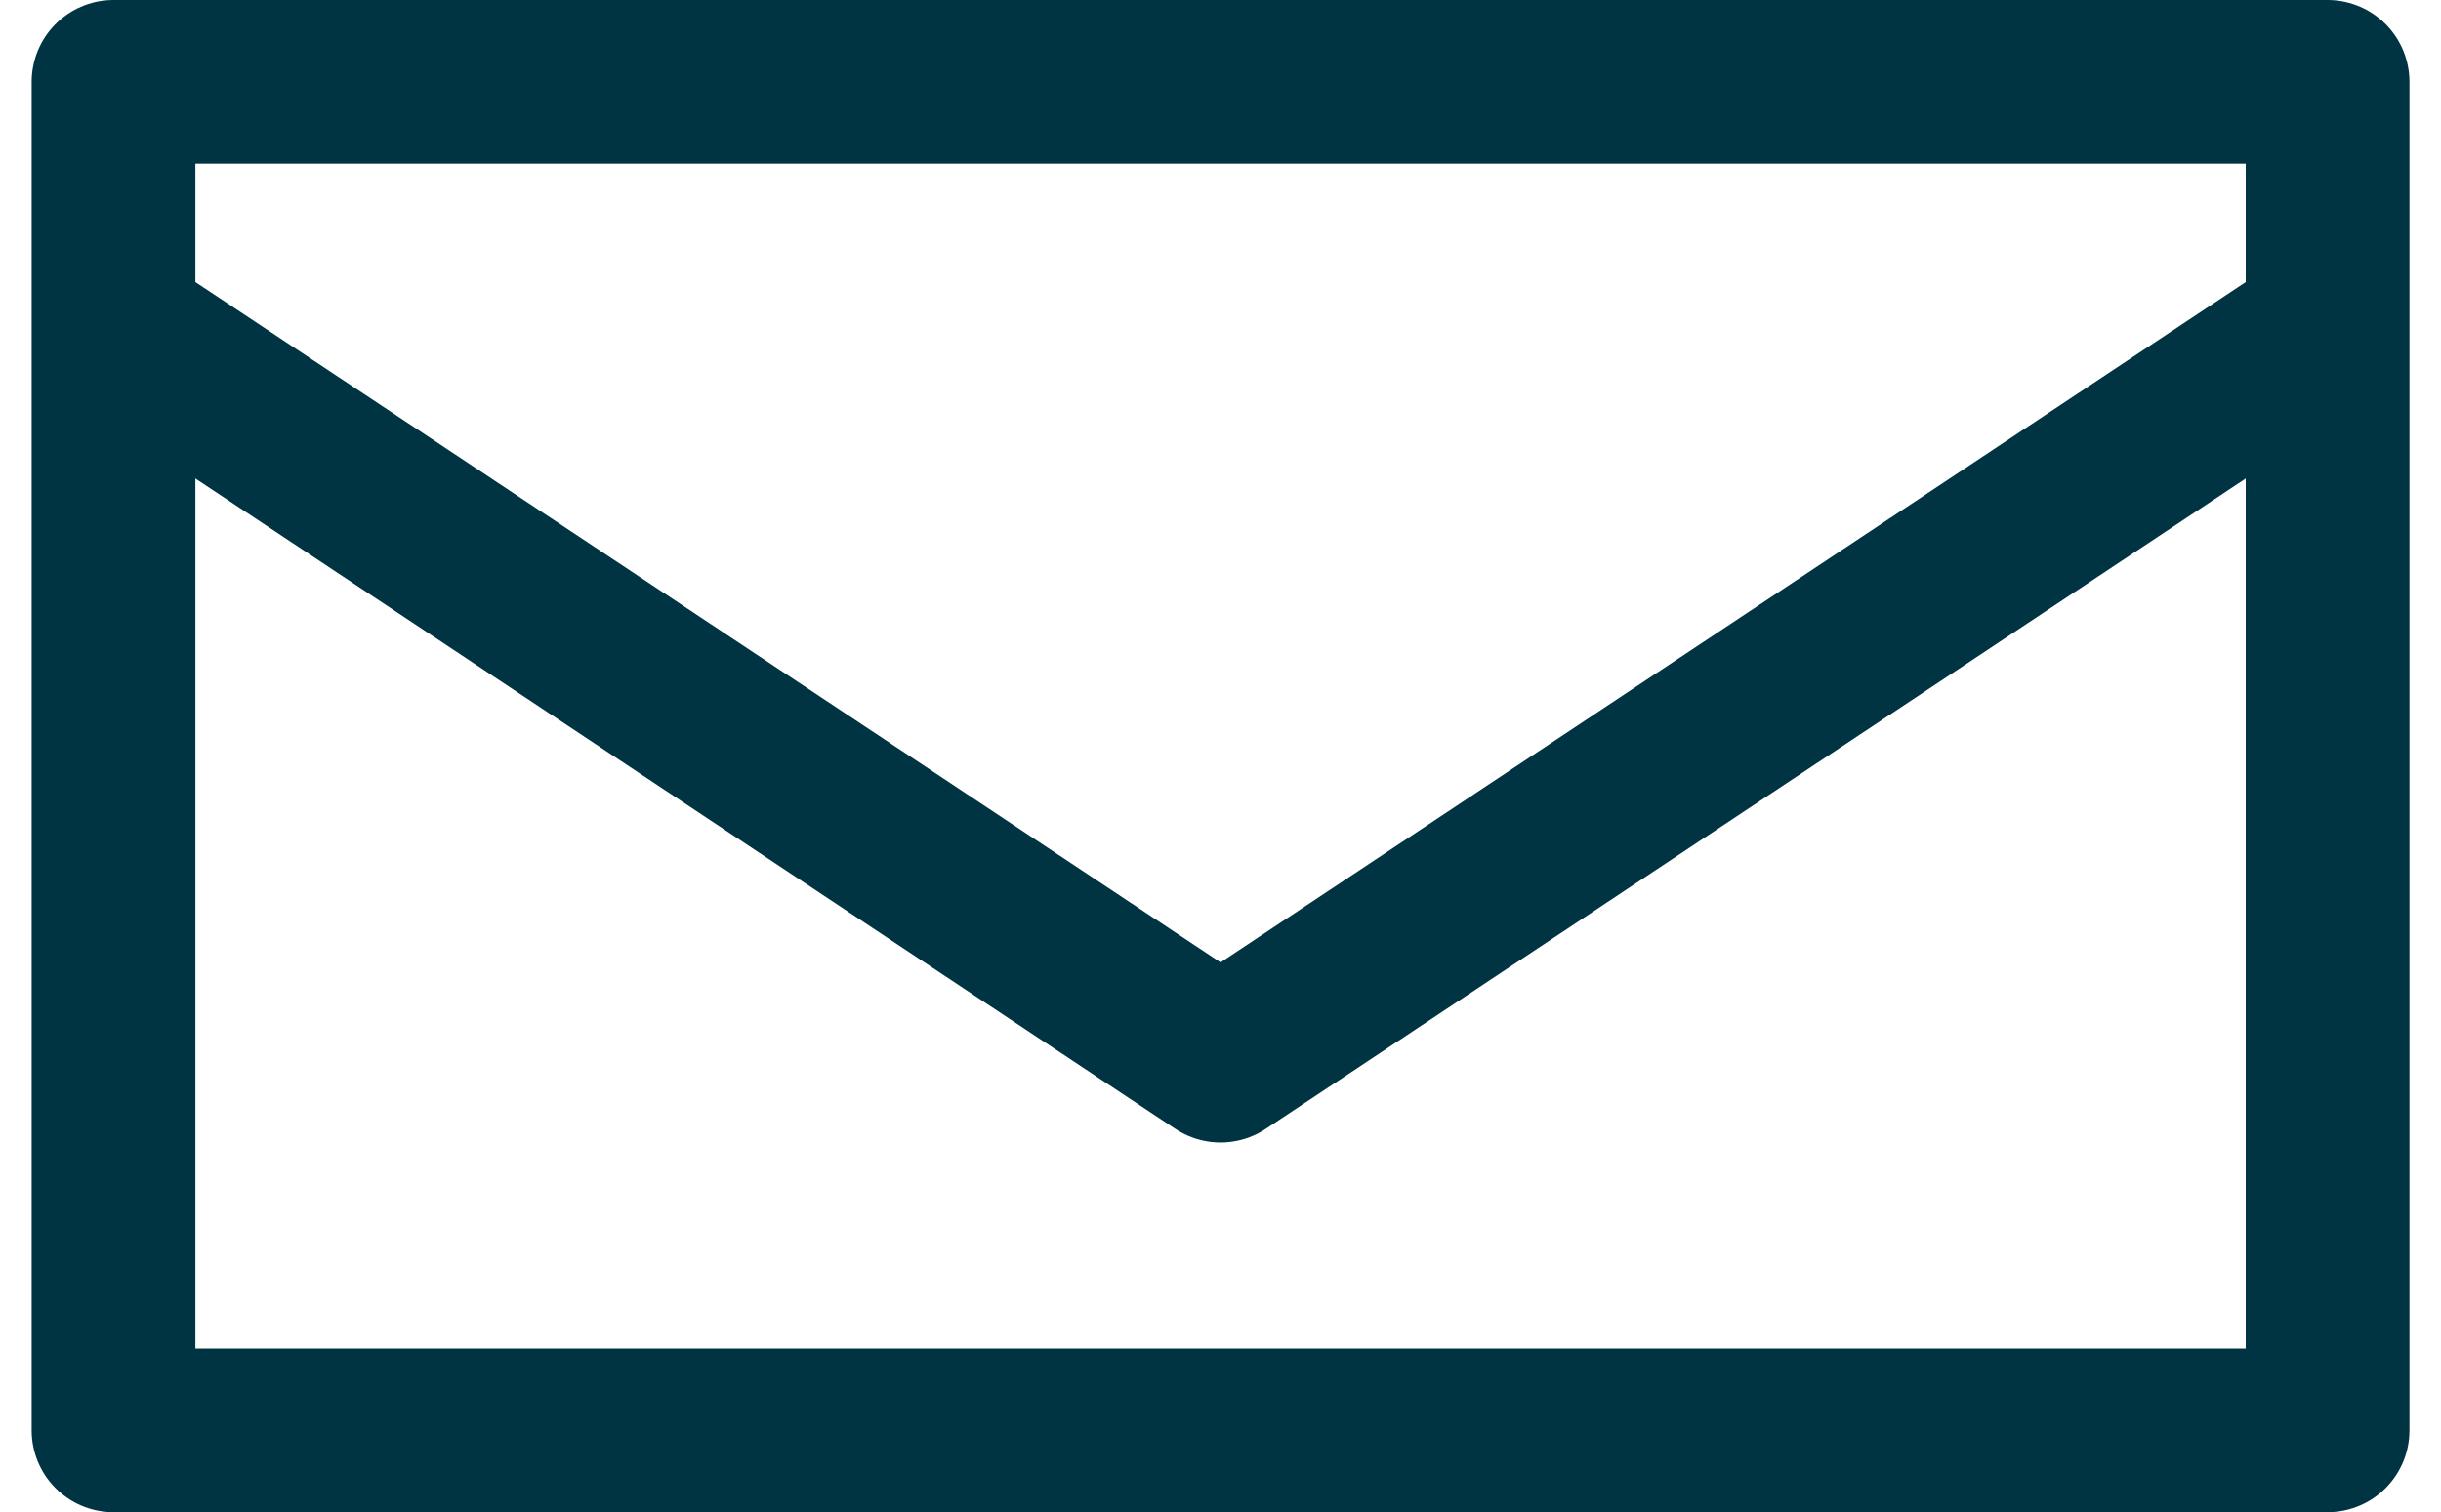
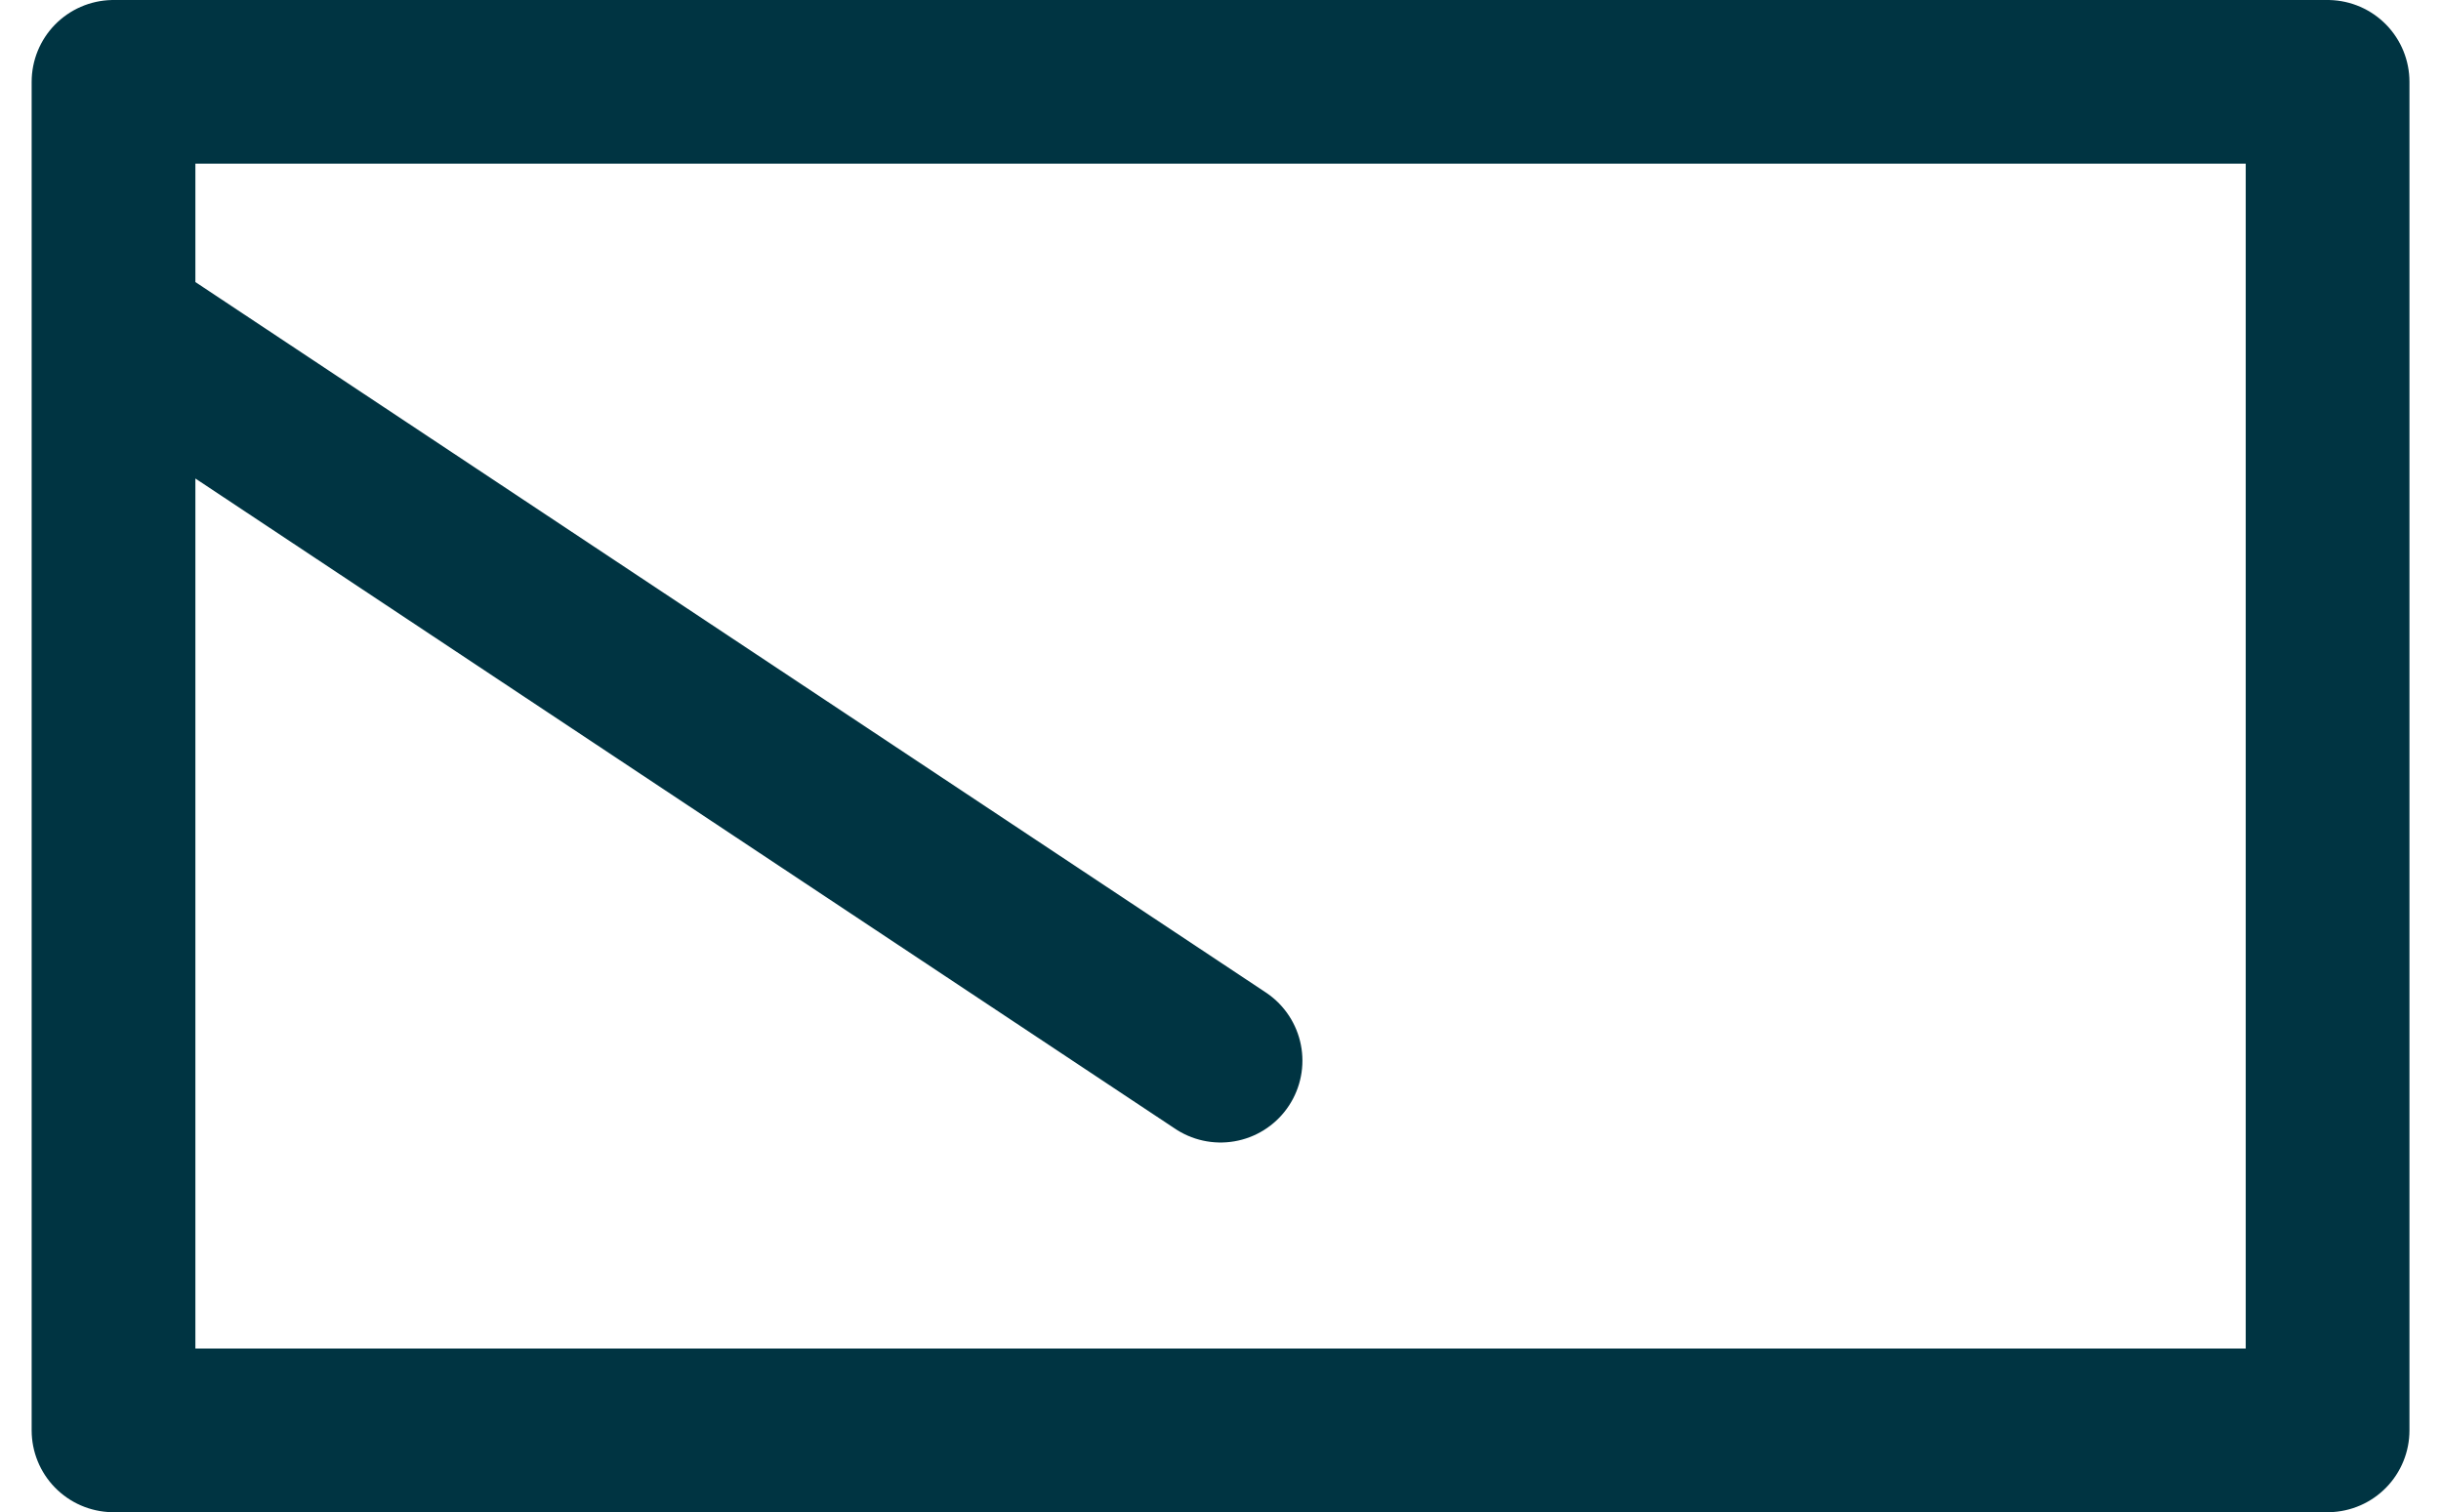
<svg xmlns="http://www.w3.org/2000/svg" width="22.363" height="13.858" viewBox="0 0 22.363 13.858">
-   <path id="RAFI_Post" d="M52.114,51.288H31.83V38.93H52.114ZM31.83,41.167,41.972,47.9l10.142-6.733" transform="translate(-30.79 -38.18)" fill="none" stroke="#003442" stroke-linecap="round" stroke-linejoin="round" stroke-width="1.5" />
+   <path id="RAFI_Post" d="M52.114,51.288H31.83V38.93H52.114ZM31.83,41.167,41.972,47.9" transform="translate(-30.79 -38.18)" fill="none" stroke="#003442" stroke-linecap="round" stroke-linejoin="round" stroke-width="1.5" />
</svg>